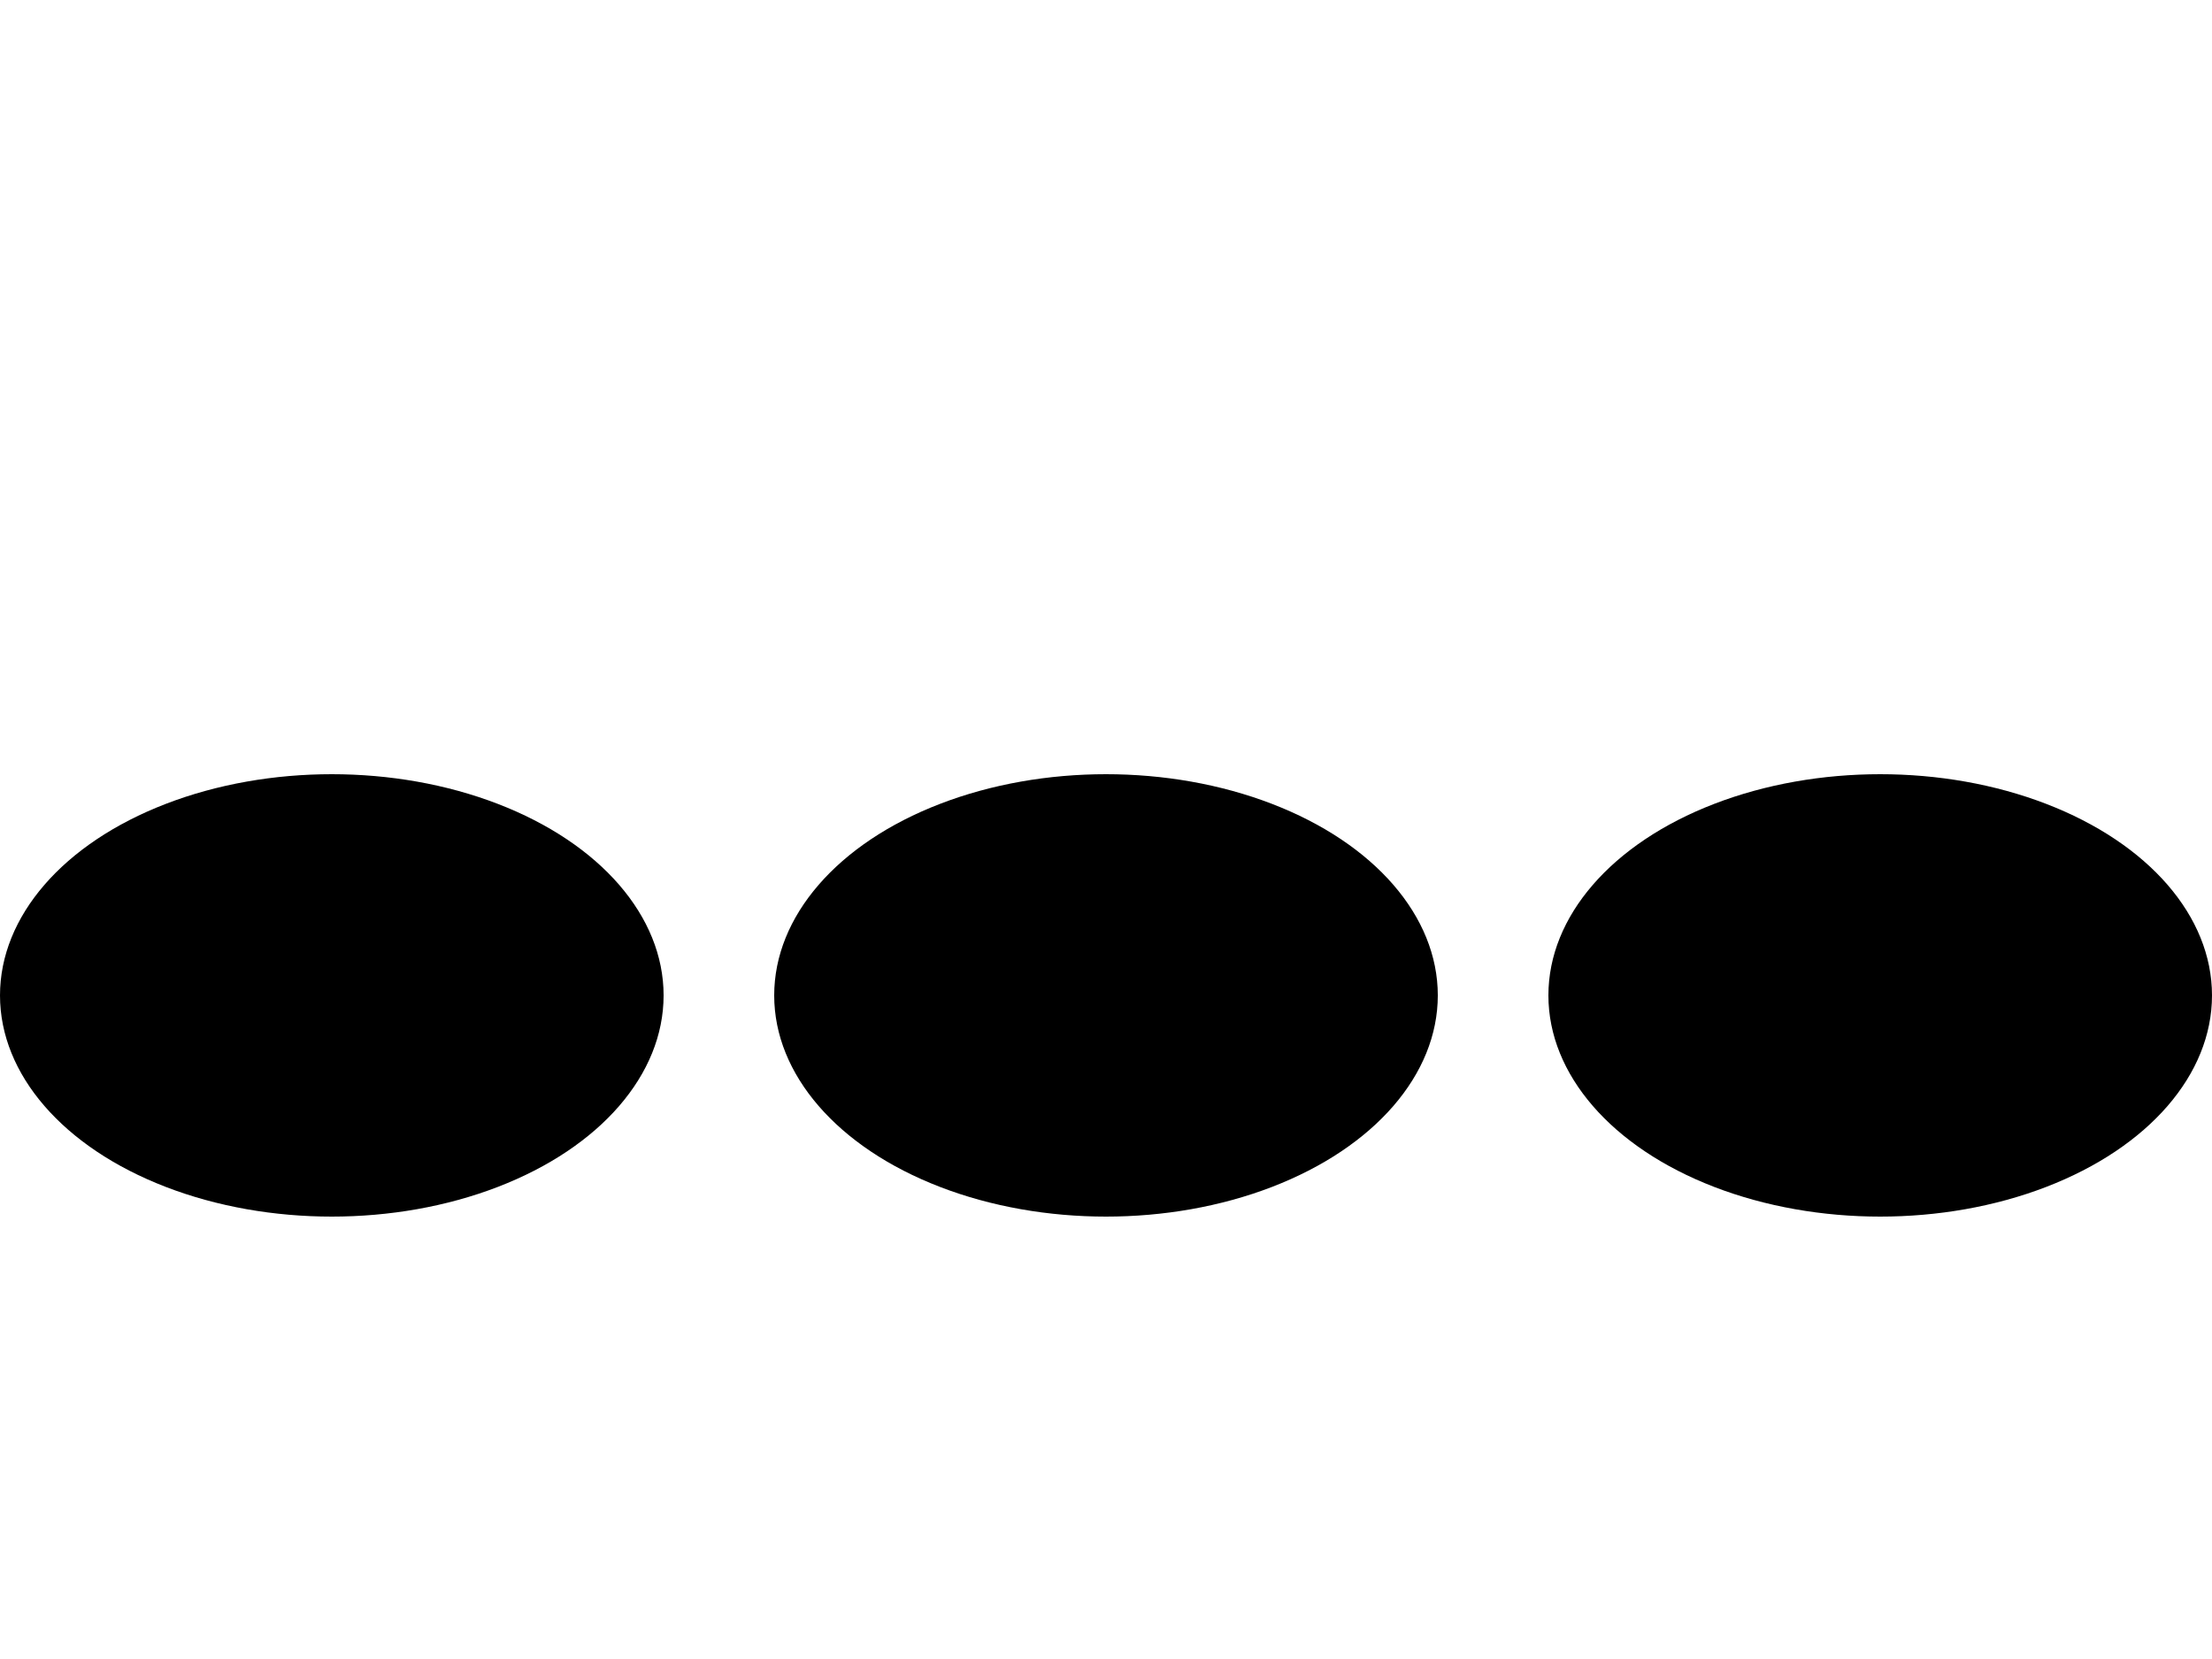
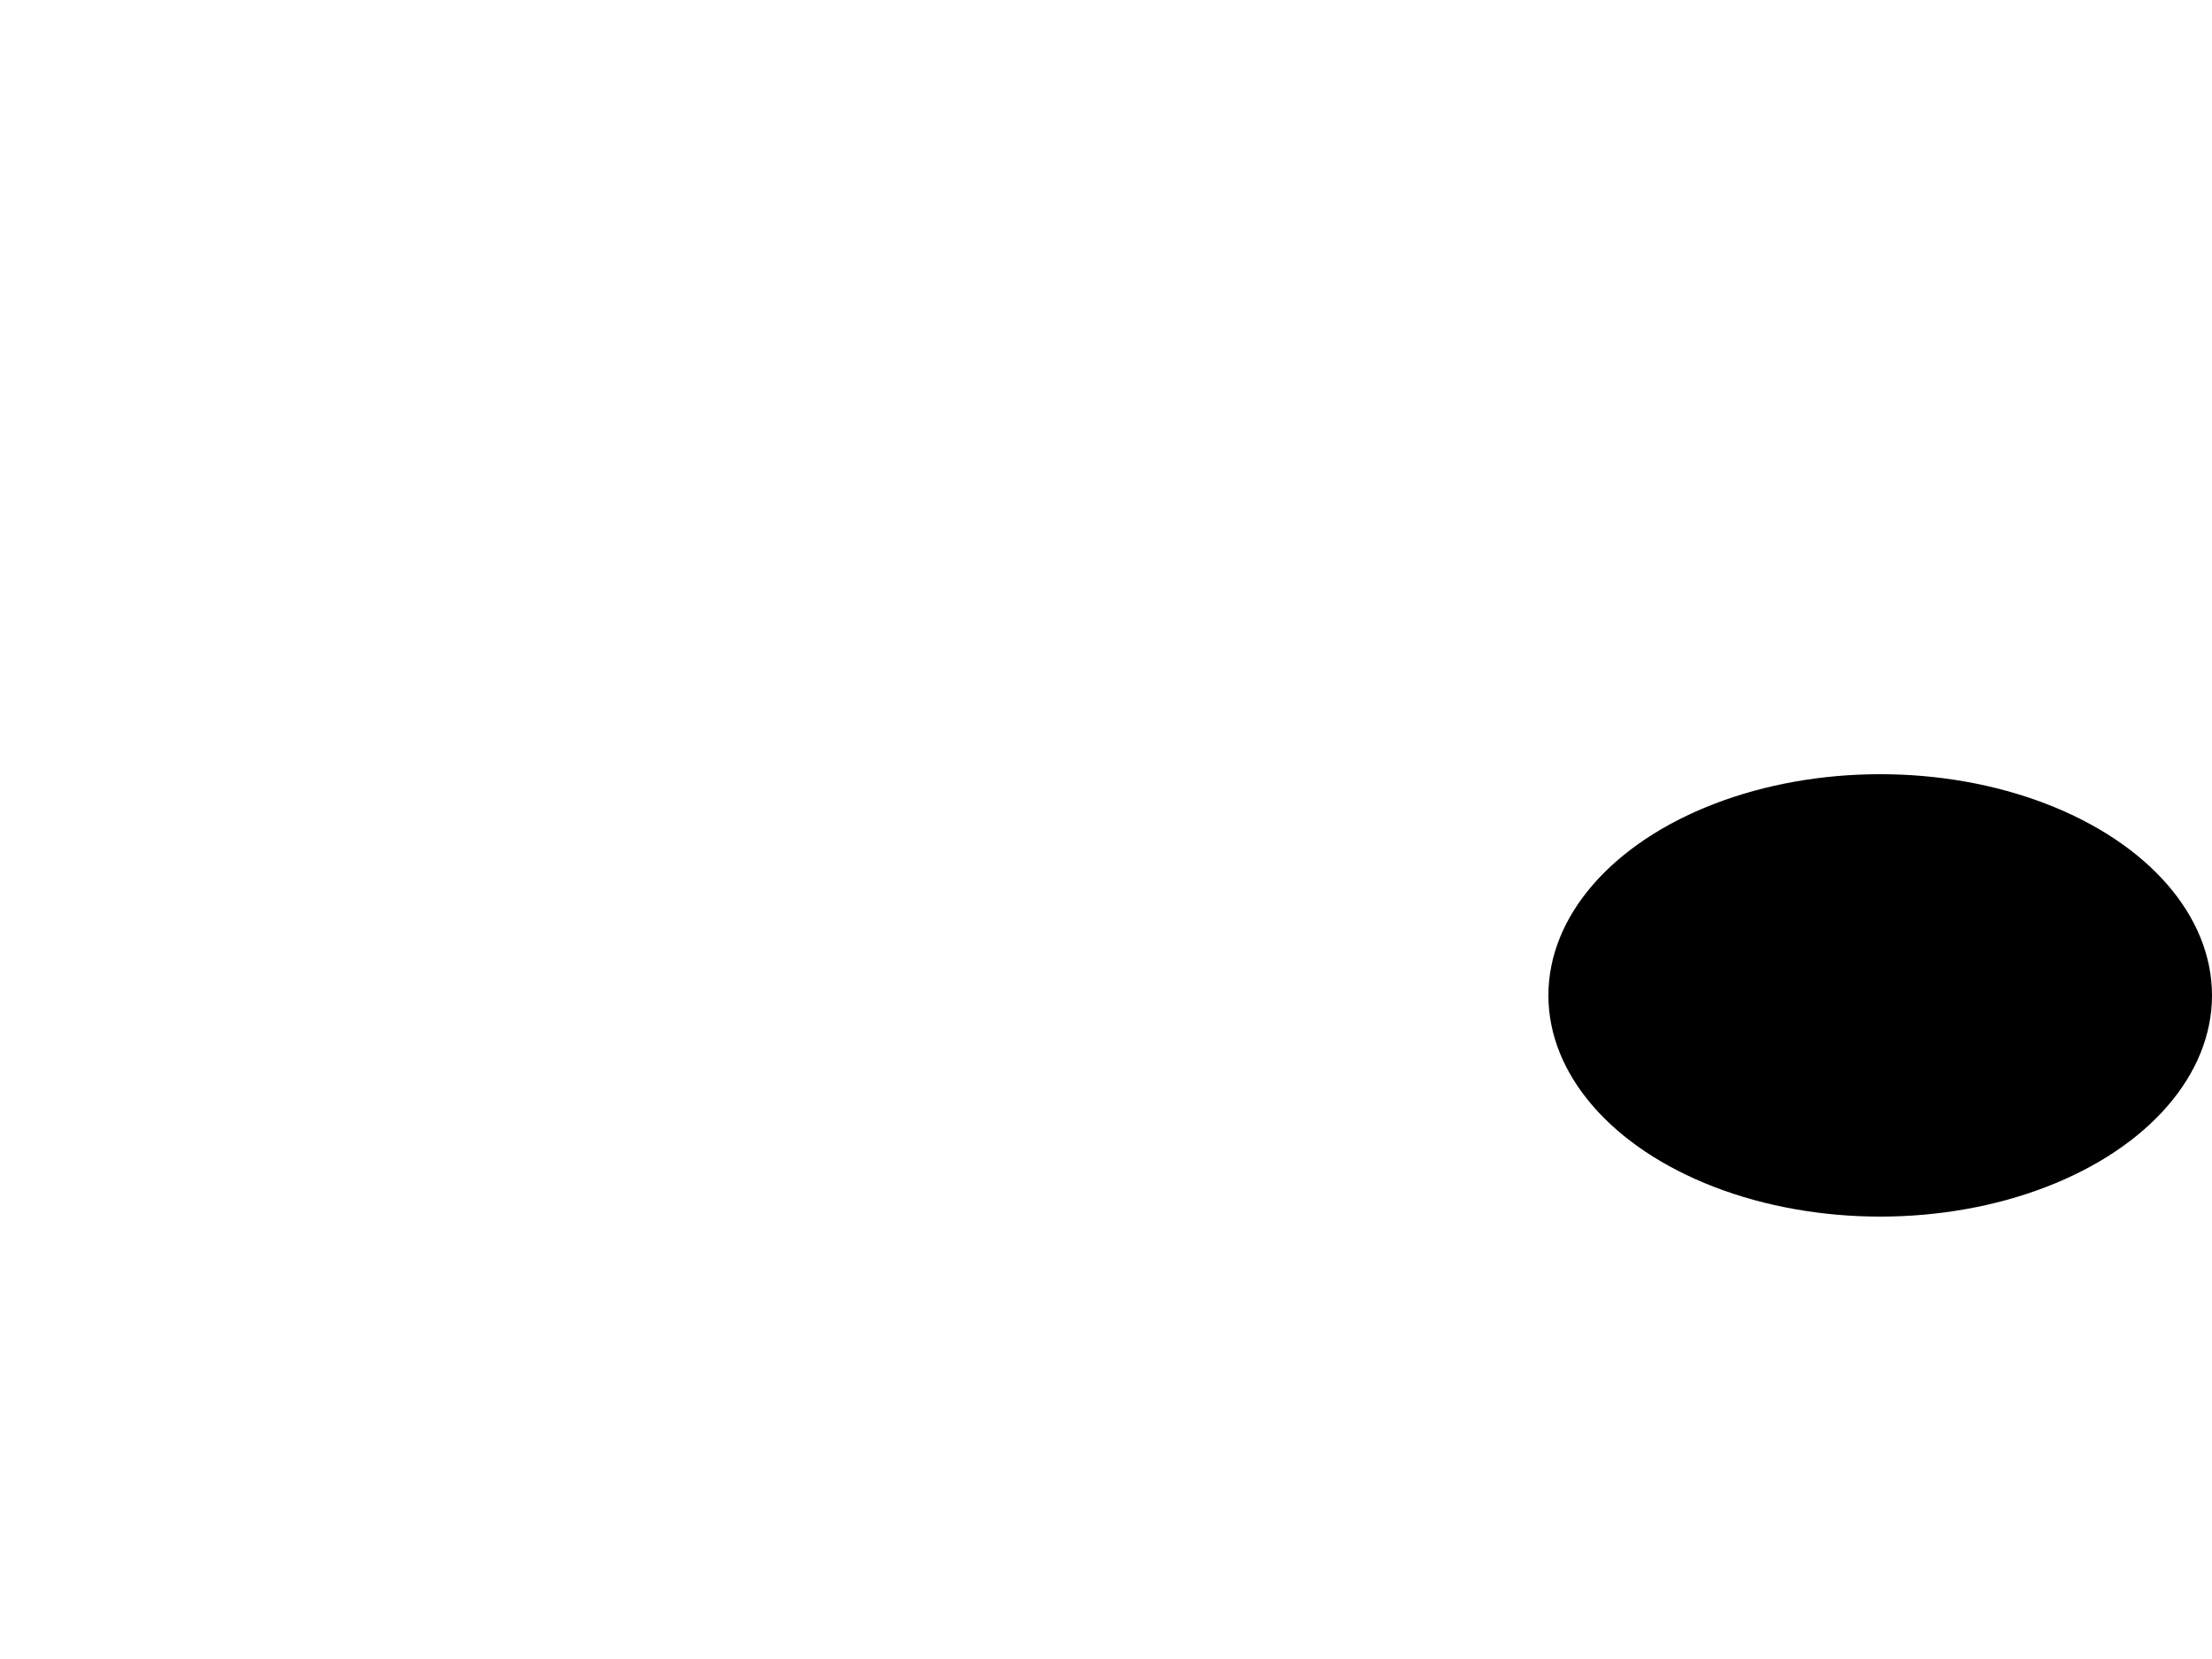
<svg xmlns="http://www.w3.org/2000/svg" width="20" height="15" viewBox="0 0 20 15" fill="none">
-   <ellipse cx="3" cy="9" rx="3" ry="2" fill="black" />
-   <ellipse cx="10" cy="9" rx="3" ry="2" fill="black" />
  <ellipse cx="17" cy="9" rx="3" ry="2" fill="black" />
</svg>